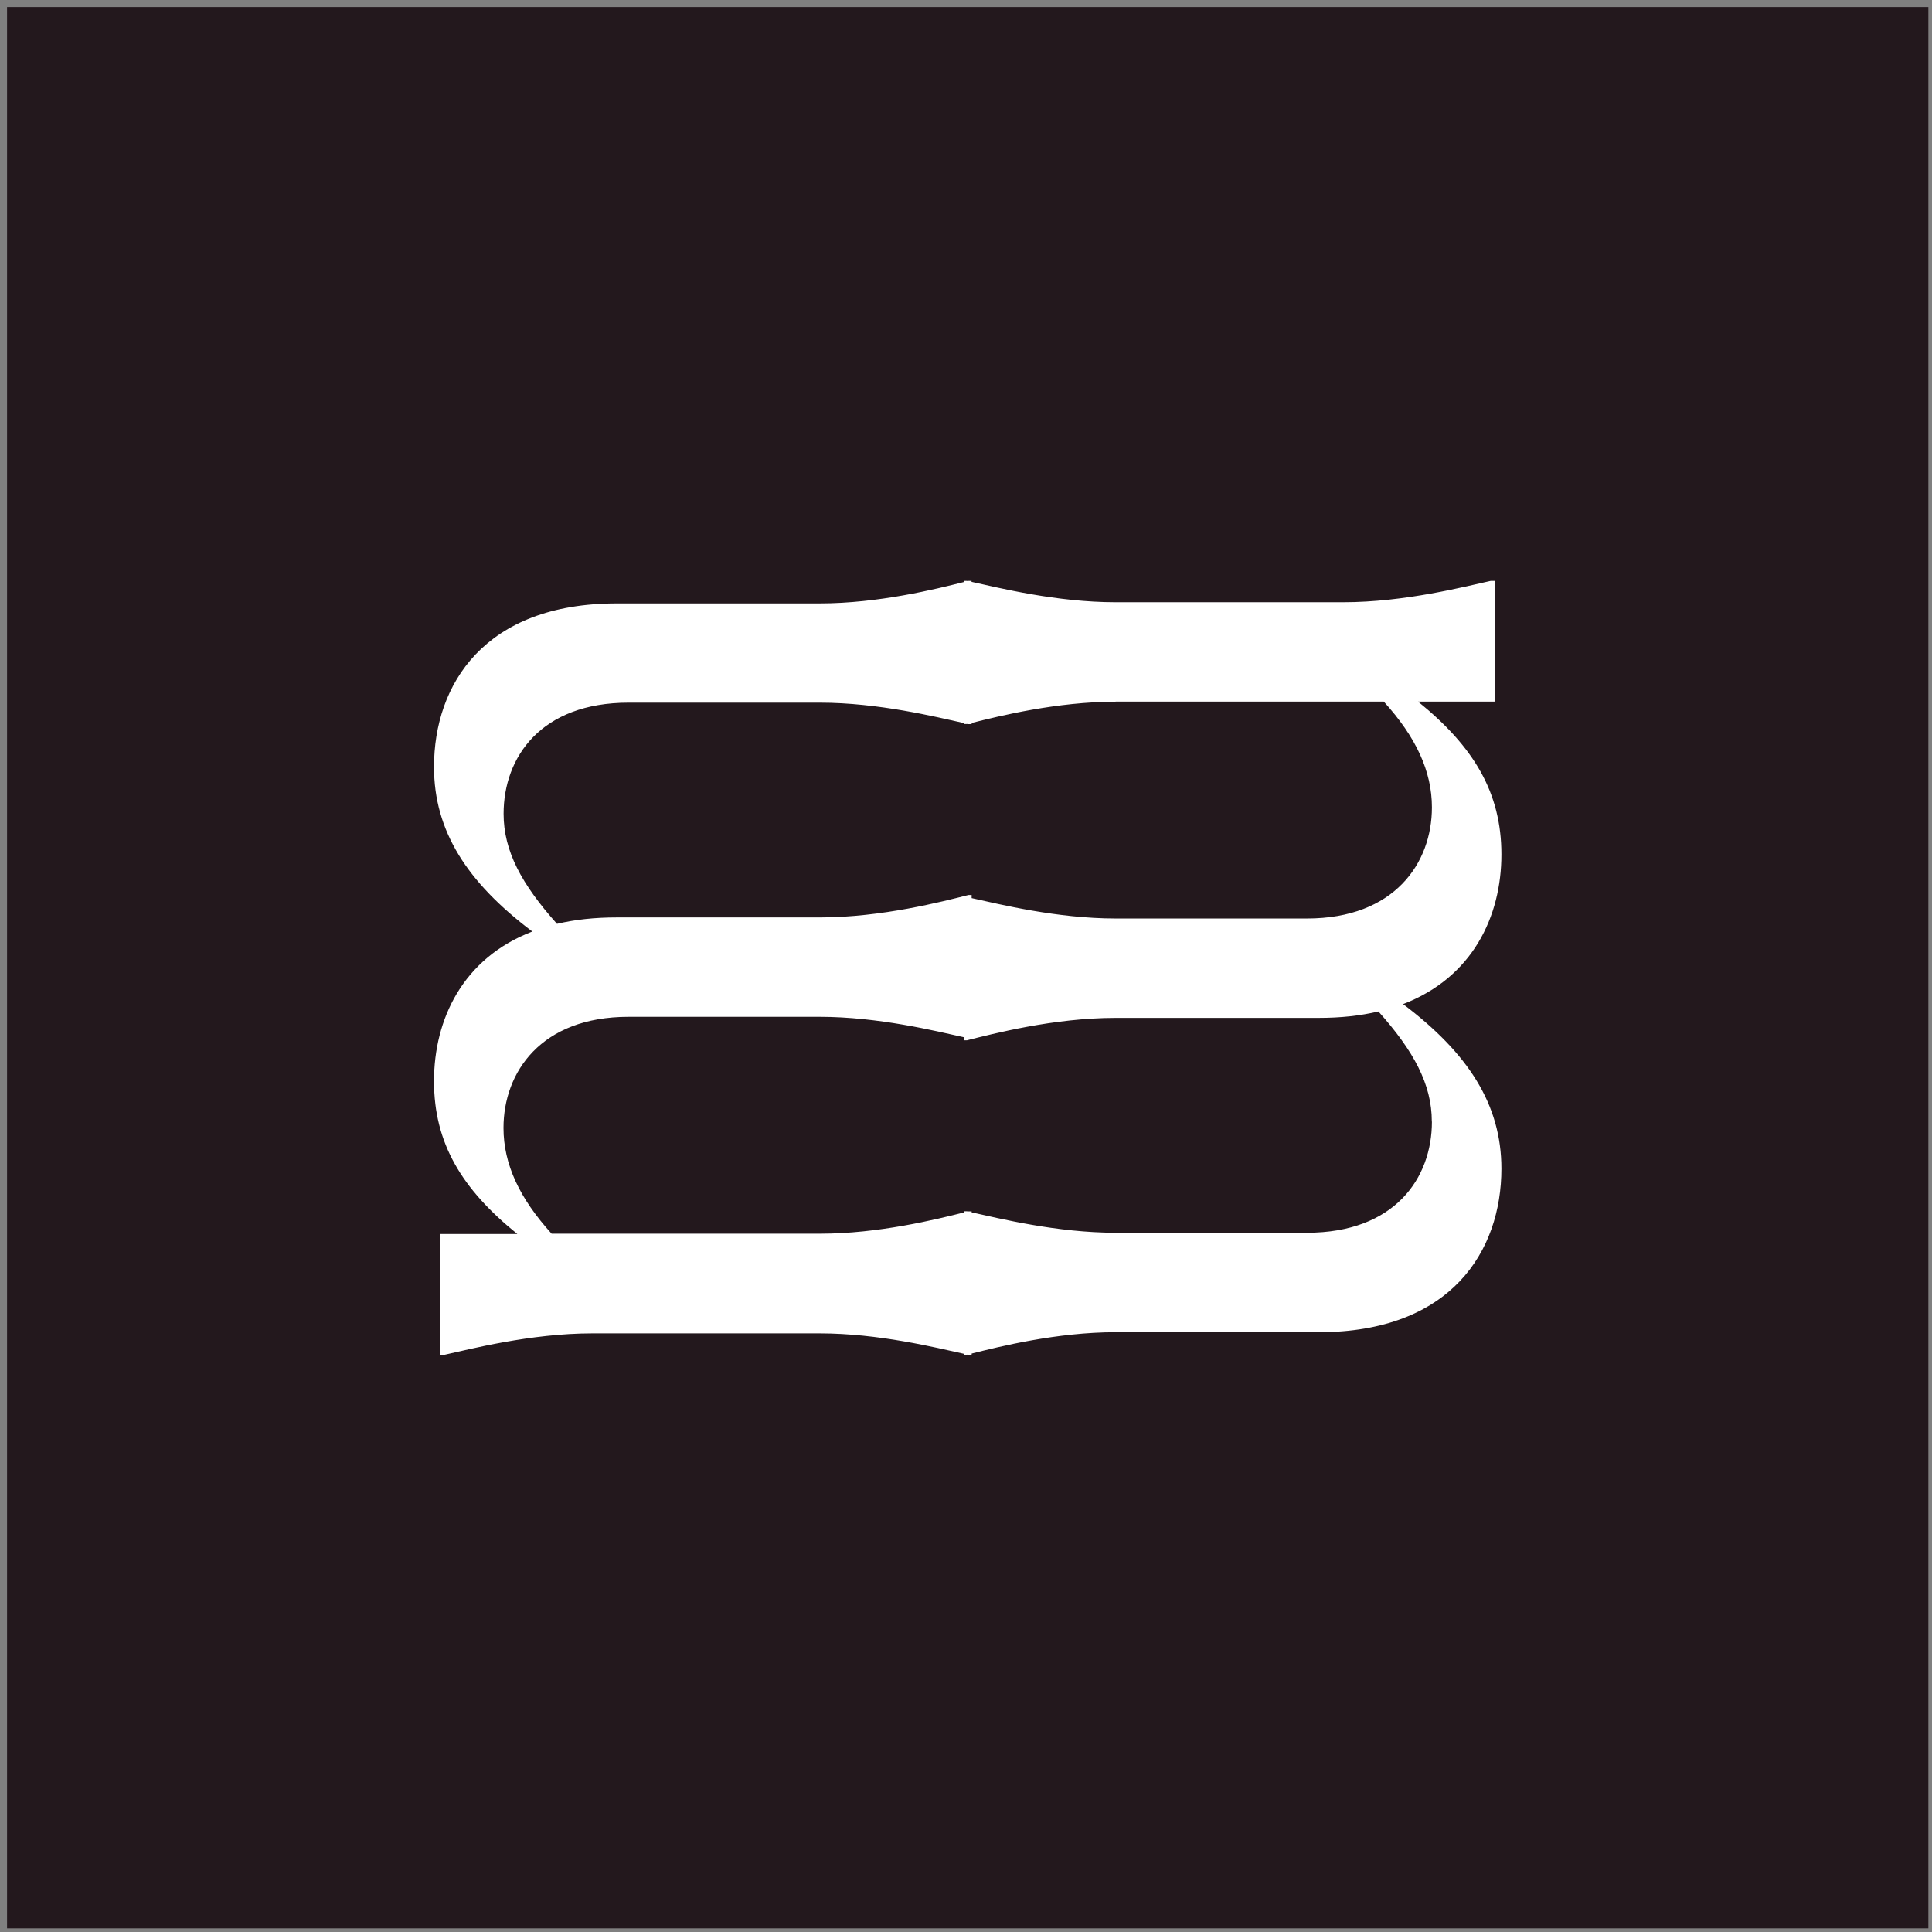
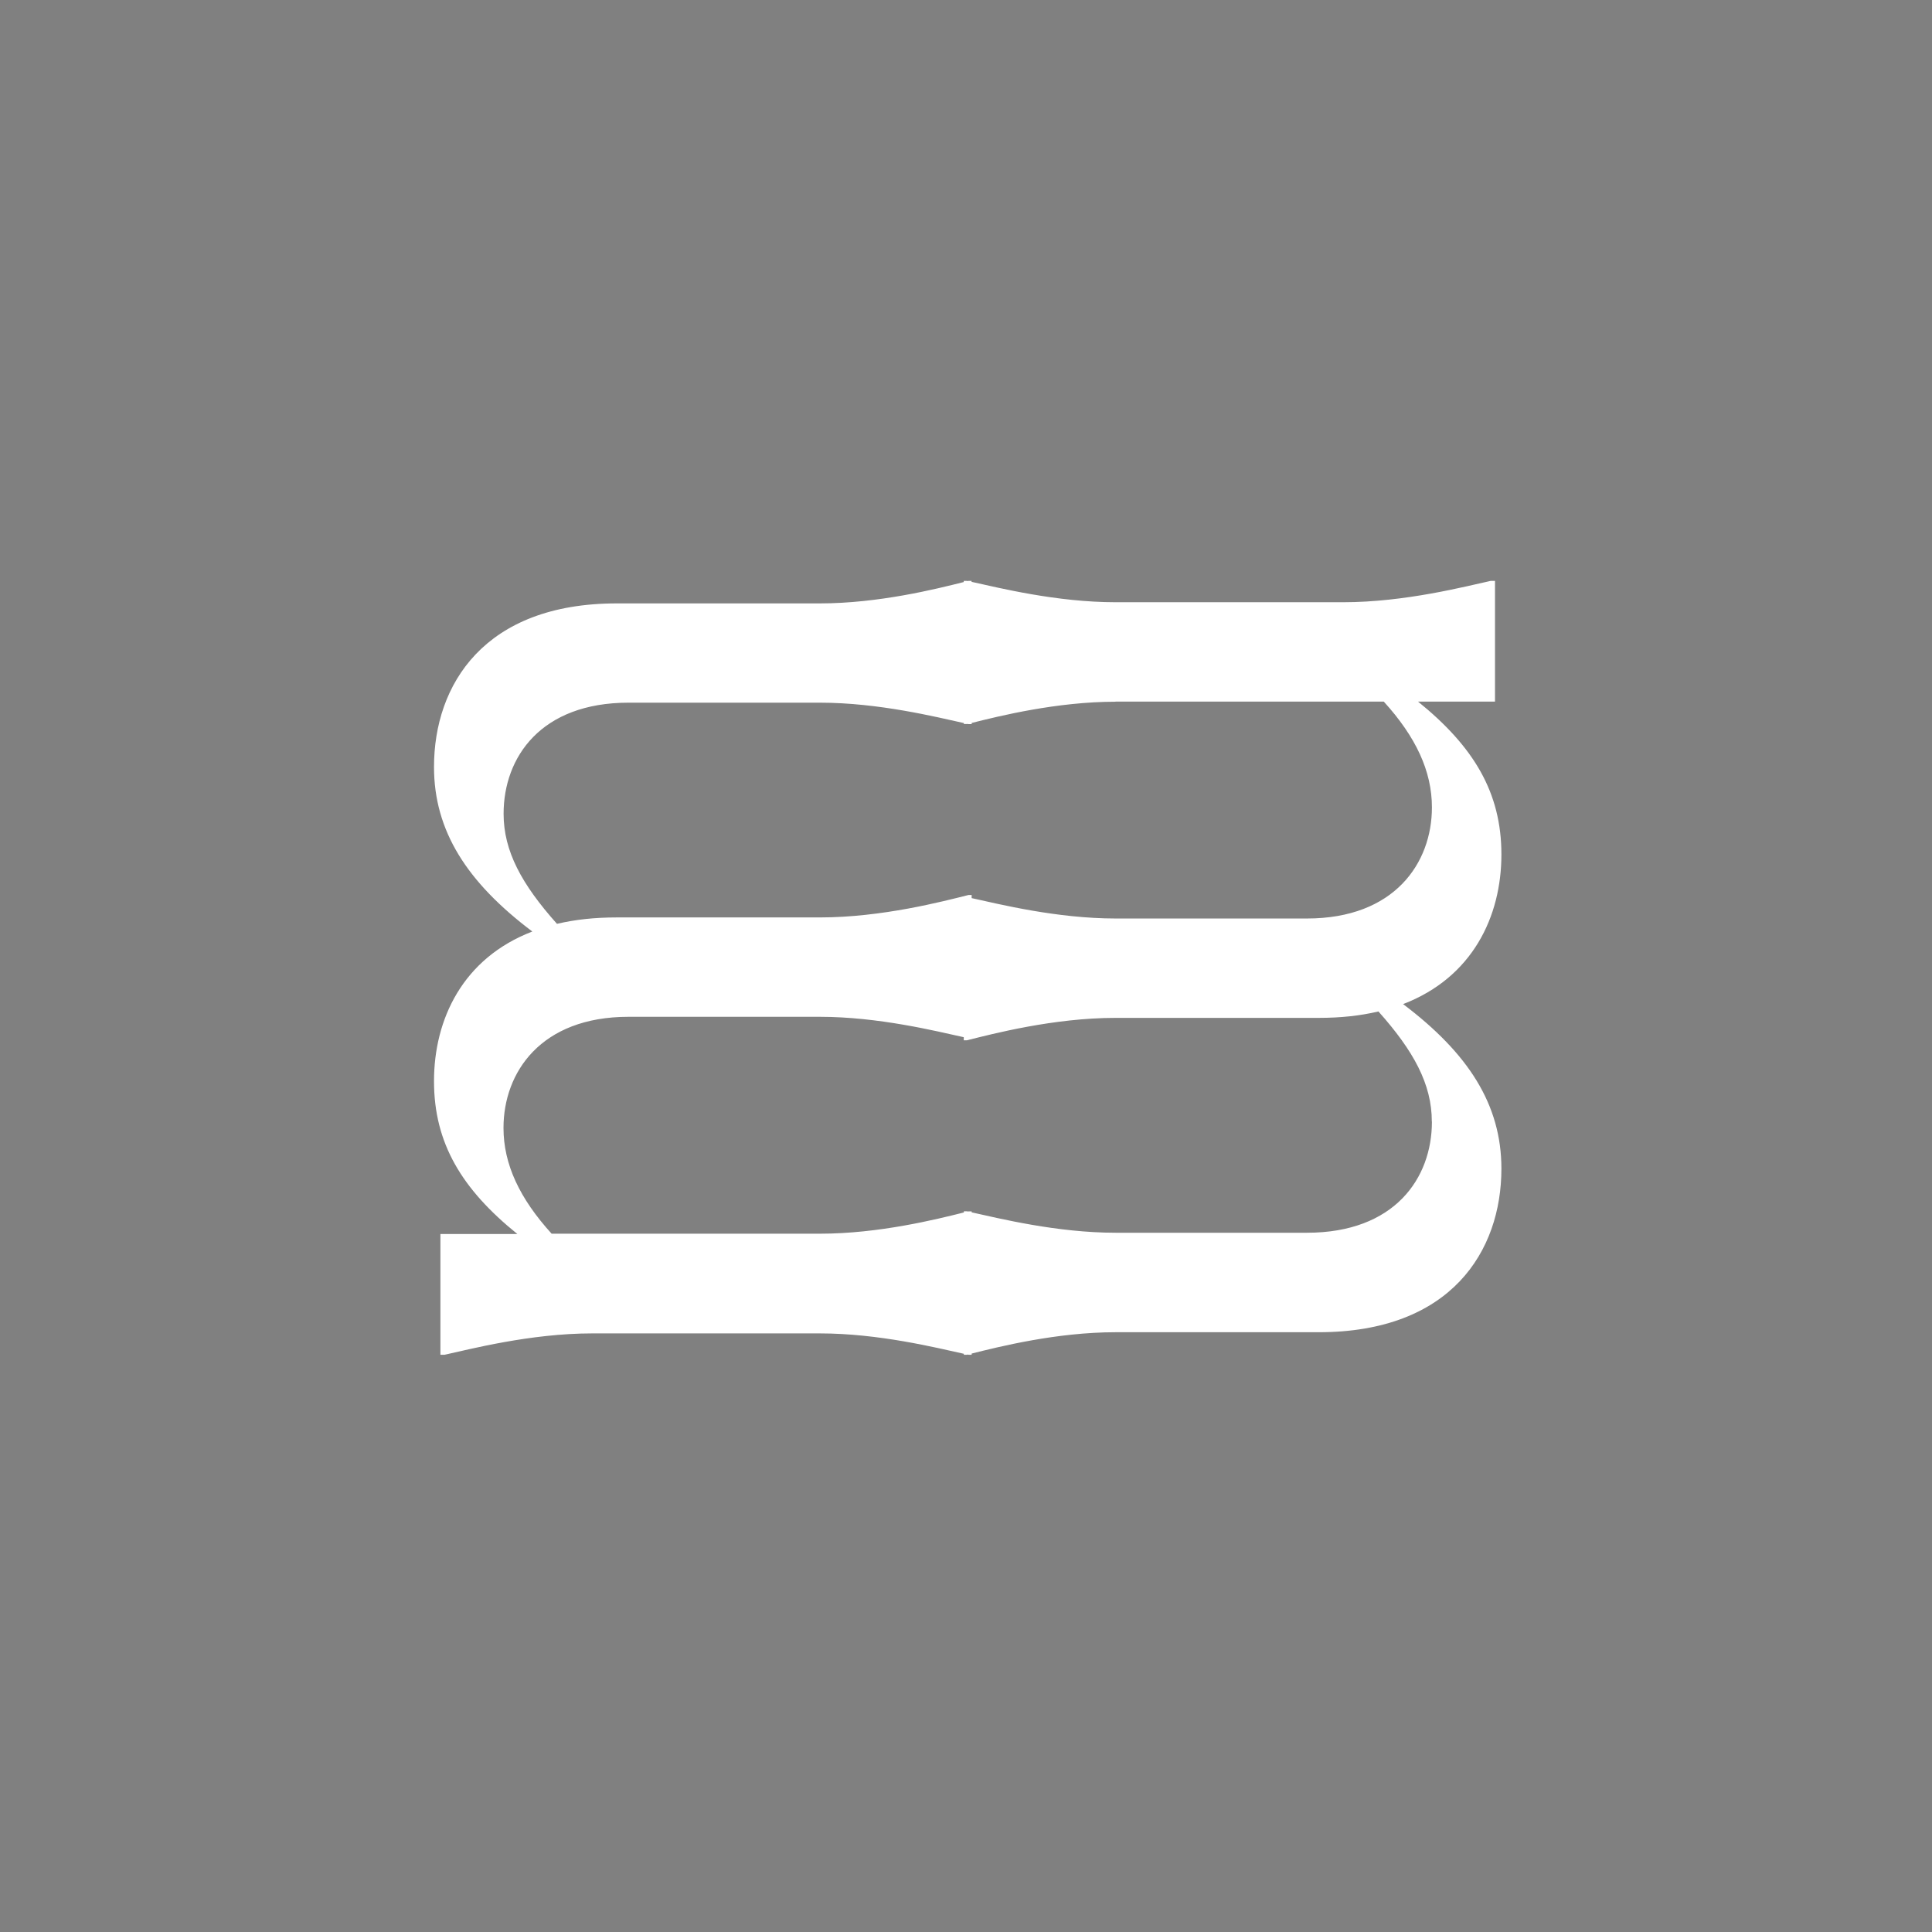
<svg xmlns="http://www.w3.org/2000/svg" viewBox="0 0 181 181" id="Layer_1">
  <rect x="0" y="0" width="181" height="181" fill="#808080" stroke="none" />
  <defs>
    <style>
      .cls-1 {
        fill: #23181d;
      }

      .cls-2 {
        fill: #fff;
      }
    </style>
  </defs>
-   <rect height="180" width="180" y=".66" x=".66" class="cls-1" />
  <path d="M90.29,54.42v.11c-2.59.65-7.98,2-13.49,2h-19.02c-12.41,0-17.12,7.61-17.12,15.32,0,6.01,3.1,10.81,9.21,15.42-6.51,2.5-9.21,8.21-9.21,14.02s2.6,10.11,7.81,14.32h-7.21v11.31h.4c2.3-.5,8.01-2,13.82-2h21.33c5.51,0,10.89,1.34,13.49,1.91v.09h.3s.04-.01.06-.02c.02,0,.05.01.07.02h.3v-.11c2.59-.65,7.98-2,13.49-2h19.02c12.41,0,17.12-7.61,17.12-15.32,0-6.01-3.1-10.81-9.21-15.42,6.51-2.5,9.21-8.21,9.21-14.02s-2.6-10.11-7.81-14.32h7.21v-11.31h-.4c-2.3.5-8.01,2-13.82,2h-21.33c-5.51,0-10.89-1.34-13.49-1.91v-.09h-.3s-.04.01-.06.02c-.02,0-.05-.01-.07-.02h-.3ZM134.15,105.08c0,5.31-3.5,10.41-11.71,10.41h-17.92c-5.51,0-10.89-1.34-13.49-1.91v-.09h-.3s-.04.01-.06.01c-.02,0-.05-.01-.07-.02h-.3v.11c-2.59.65-7.98,1.99-13.49,1.99h-25.13c-3-3.3-4.51-6.51-4.51-9.91,0-5.21,3.5-10.41,11.71-10.41h17.92c5.51,0,10.89,1.34,13.49,1.91v.29h.3c2.4-.6,8.11-2.1,13.92-2.1h19.02c2.1,0,3.9-.2,5.61-.6,3.3,3.7,5,6.81,5,10.31ZM104.51,65.73h25.13c3,3.3,4.51,6.51,4.51,9.91,0,5.21-3.5,10.41-11.71,10.41h-17.92c-5.51,0-10.89-1.34-13.49-1.91v-.29h-.3c-2.4.6-8.11,2.1-13.92,2.1h-19.02c-2.1,0-3.9.2-5.61.6-3.3-3.7-5-6.81-5-10.31,0-5.31,3.5-10.41,11.71-10.41h17.92c5.51,0,10.89,1.34,13.49,1.91v.09h.3s.04-.01.06-.01c.02,0,.05.01.07.02h.3v-.11c2.59-.65,7.98-1.99,13.49-1.99Z" class="cls-2" />
</svg>